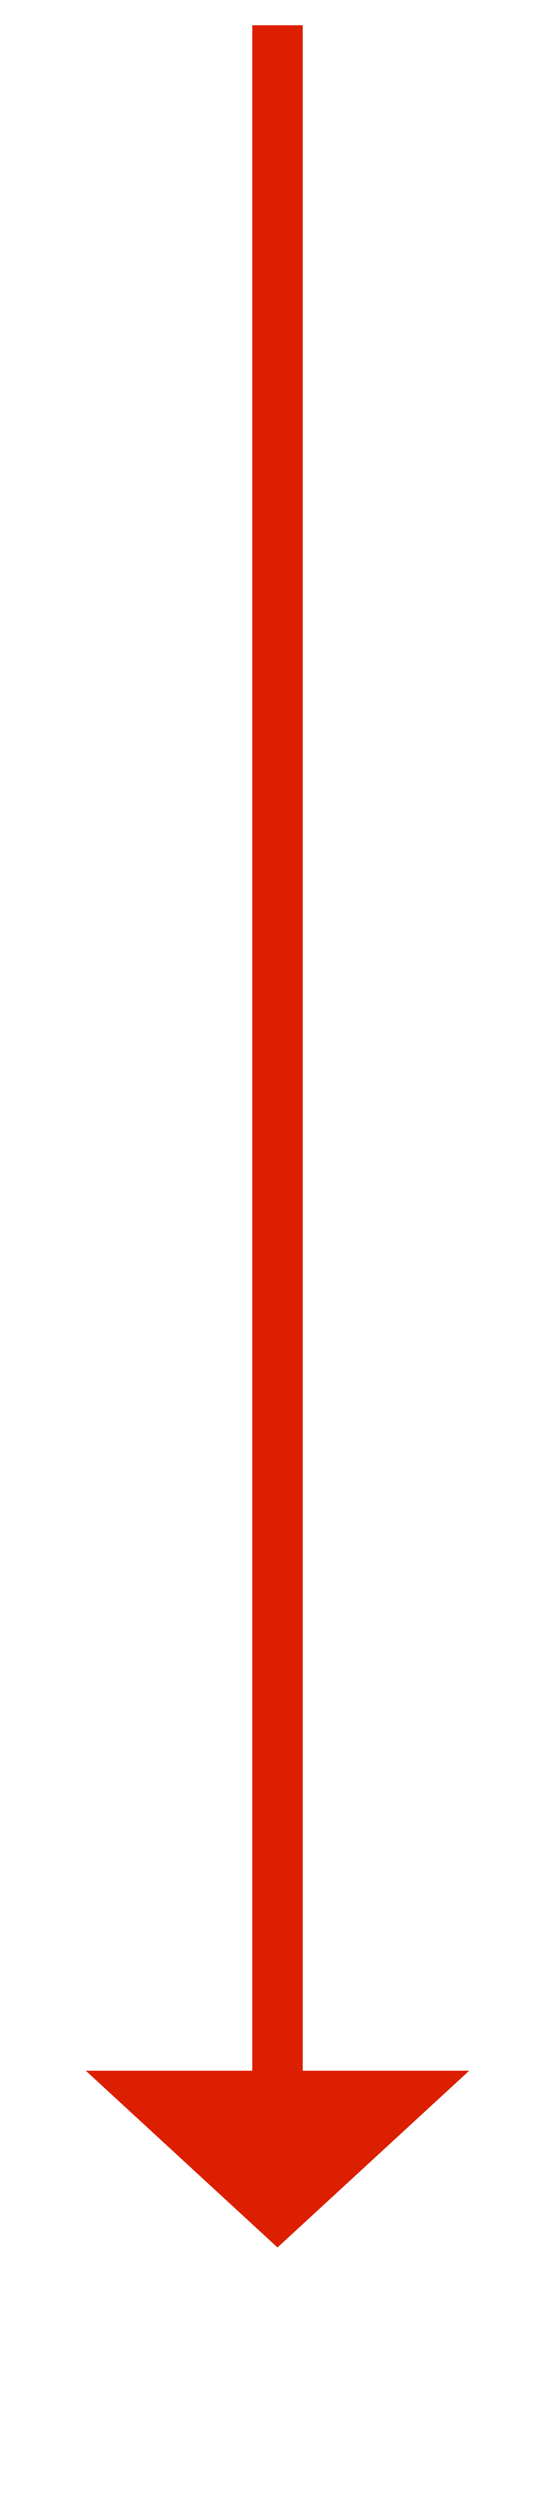
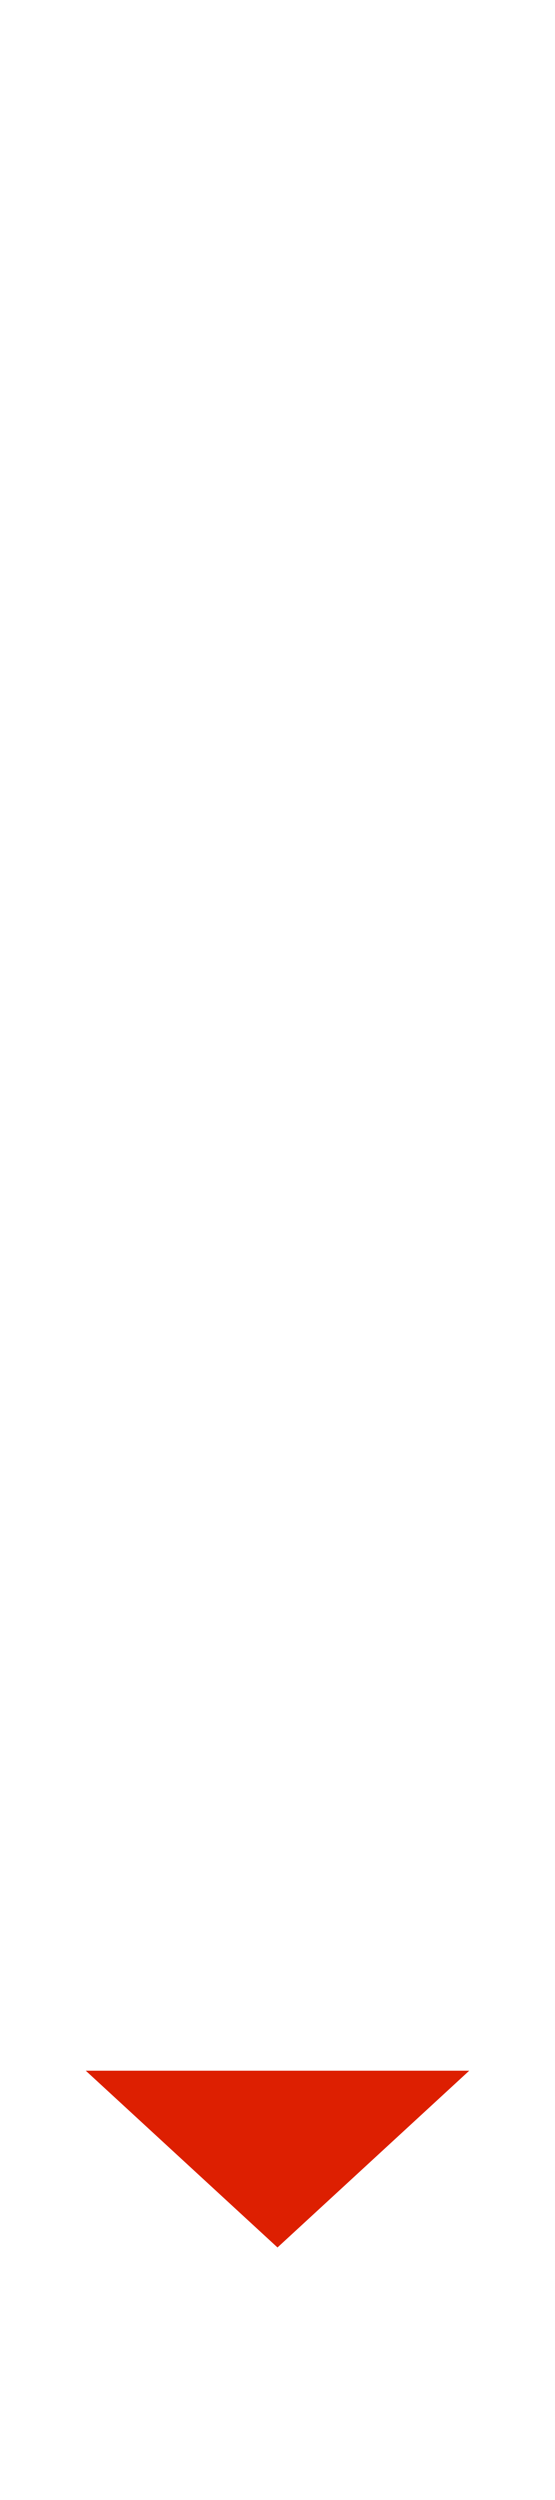
<svg xmlns="http://www.w3.org/2000/svg" version="1.1" width="22px" height="99px">
  <g transform="matrix(1 0 0 1 -1064 -5019 )">
-     <path d="M 1 0  L 1 82  " stroke-width="2" stroke="#dd1f01" fill="none" transform="matrix(1 0 0 1 1074 5020 )" />
-     <path d="M -6.6 81  L 1 88  L 8.6 81  L -6.6 81  Z " fill-rule="nonzero" fill="#dd1f01" stroke="none" transform="matrix(1 0 0 1 1074 5020 )" />
+     <path d="M -6.6 81  L 1 88  L 8.6 81  L -6.6 81  " fill-rule="nonzero" fill="#dd1f01" stroke="none" transform="matrix(1 0 0 1 1074 5020 )" />
  </g>
</svg>